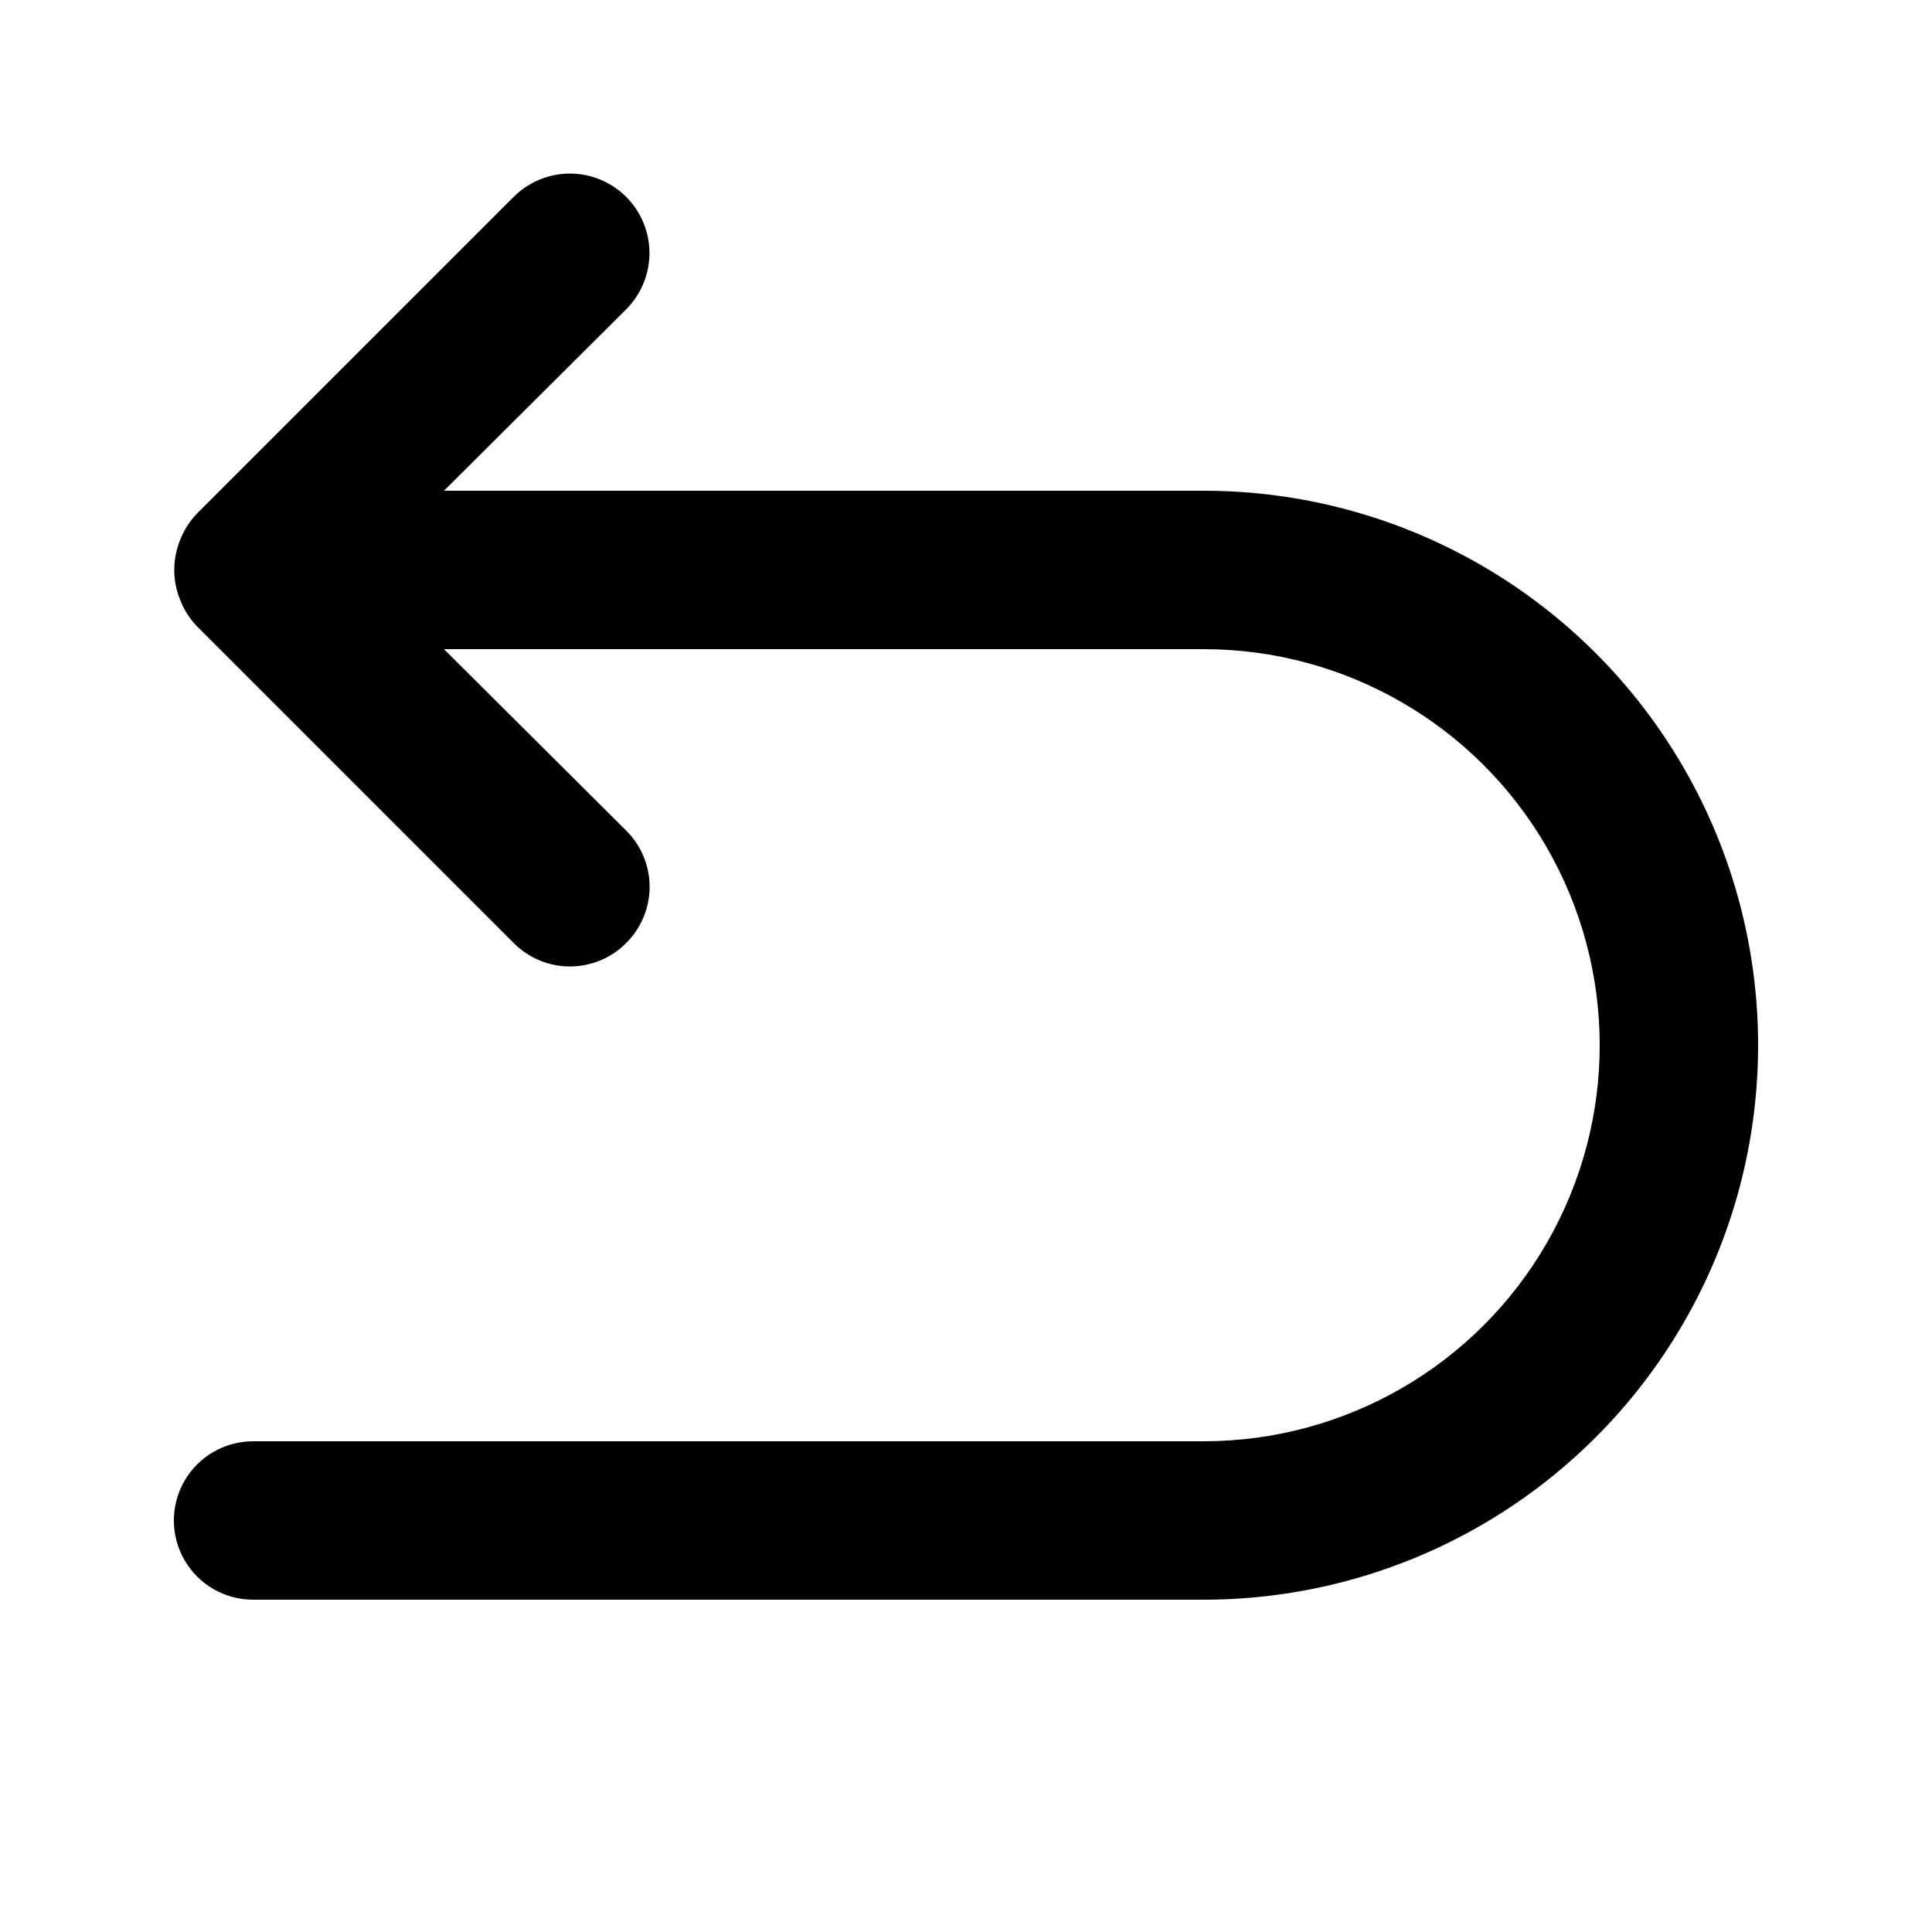
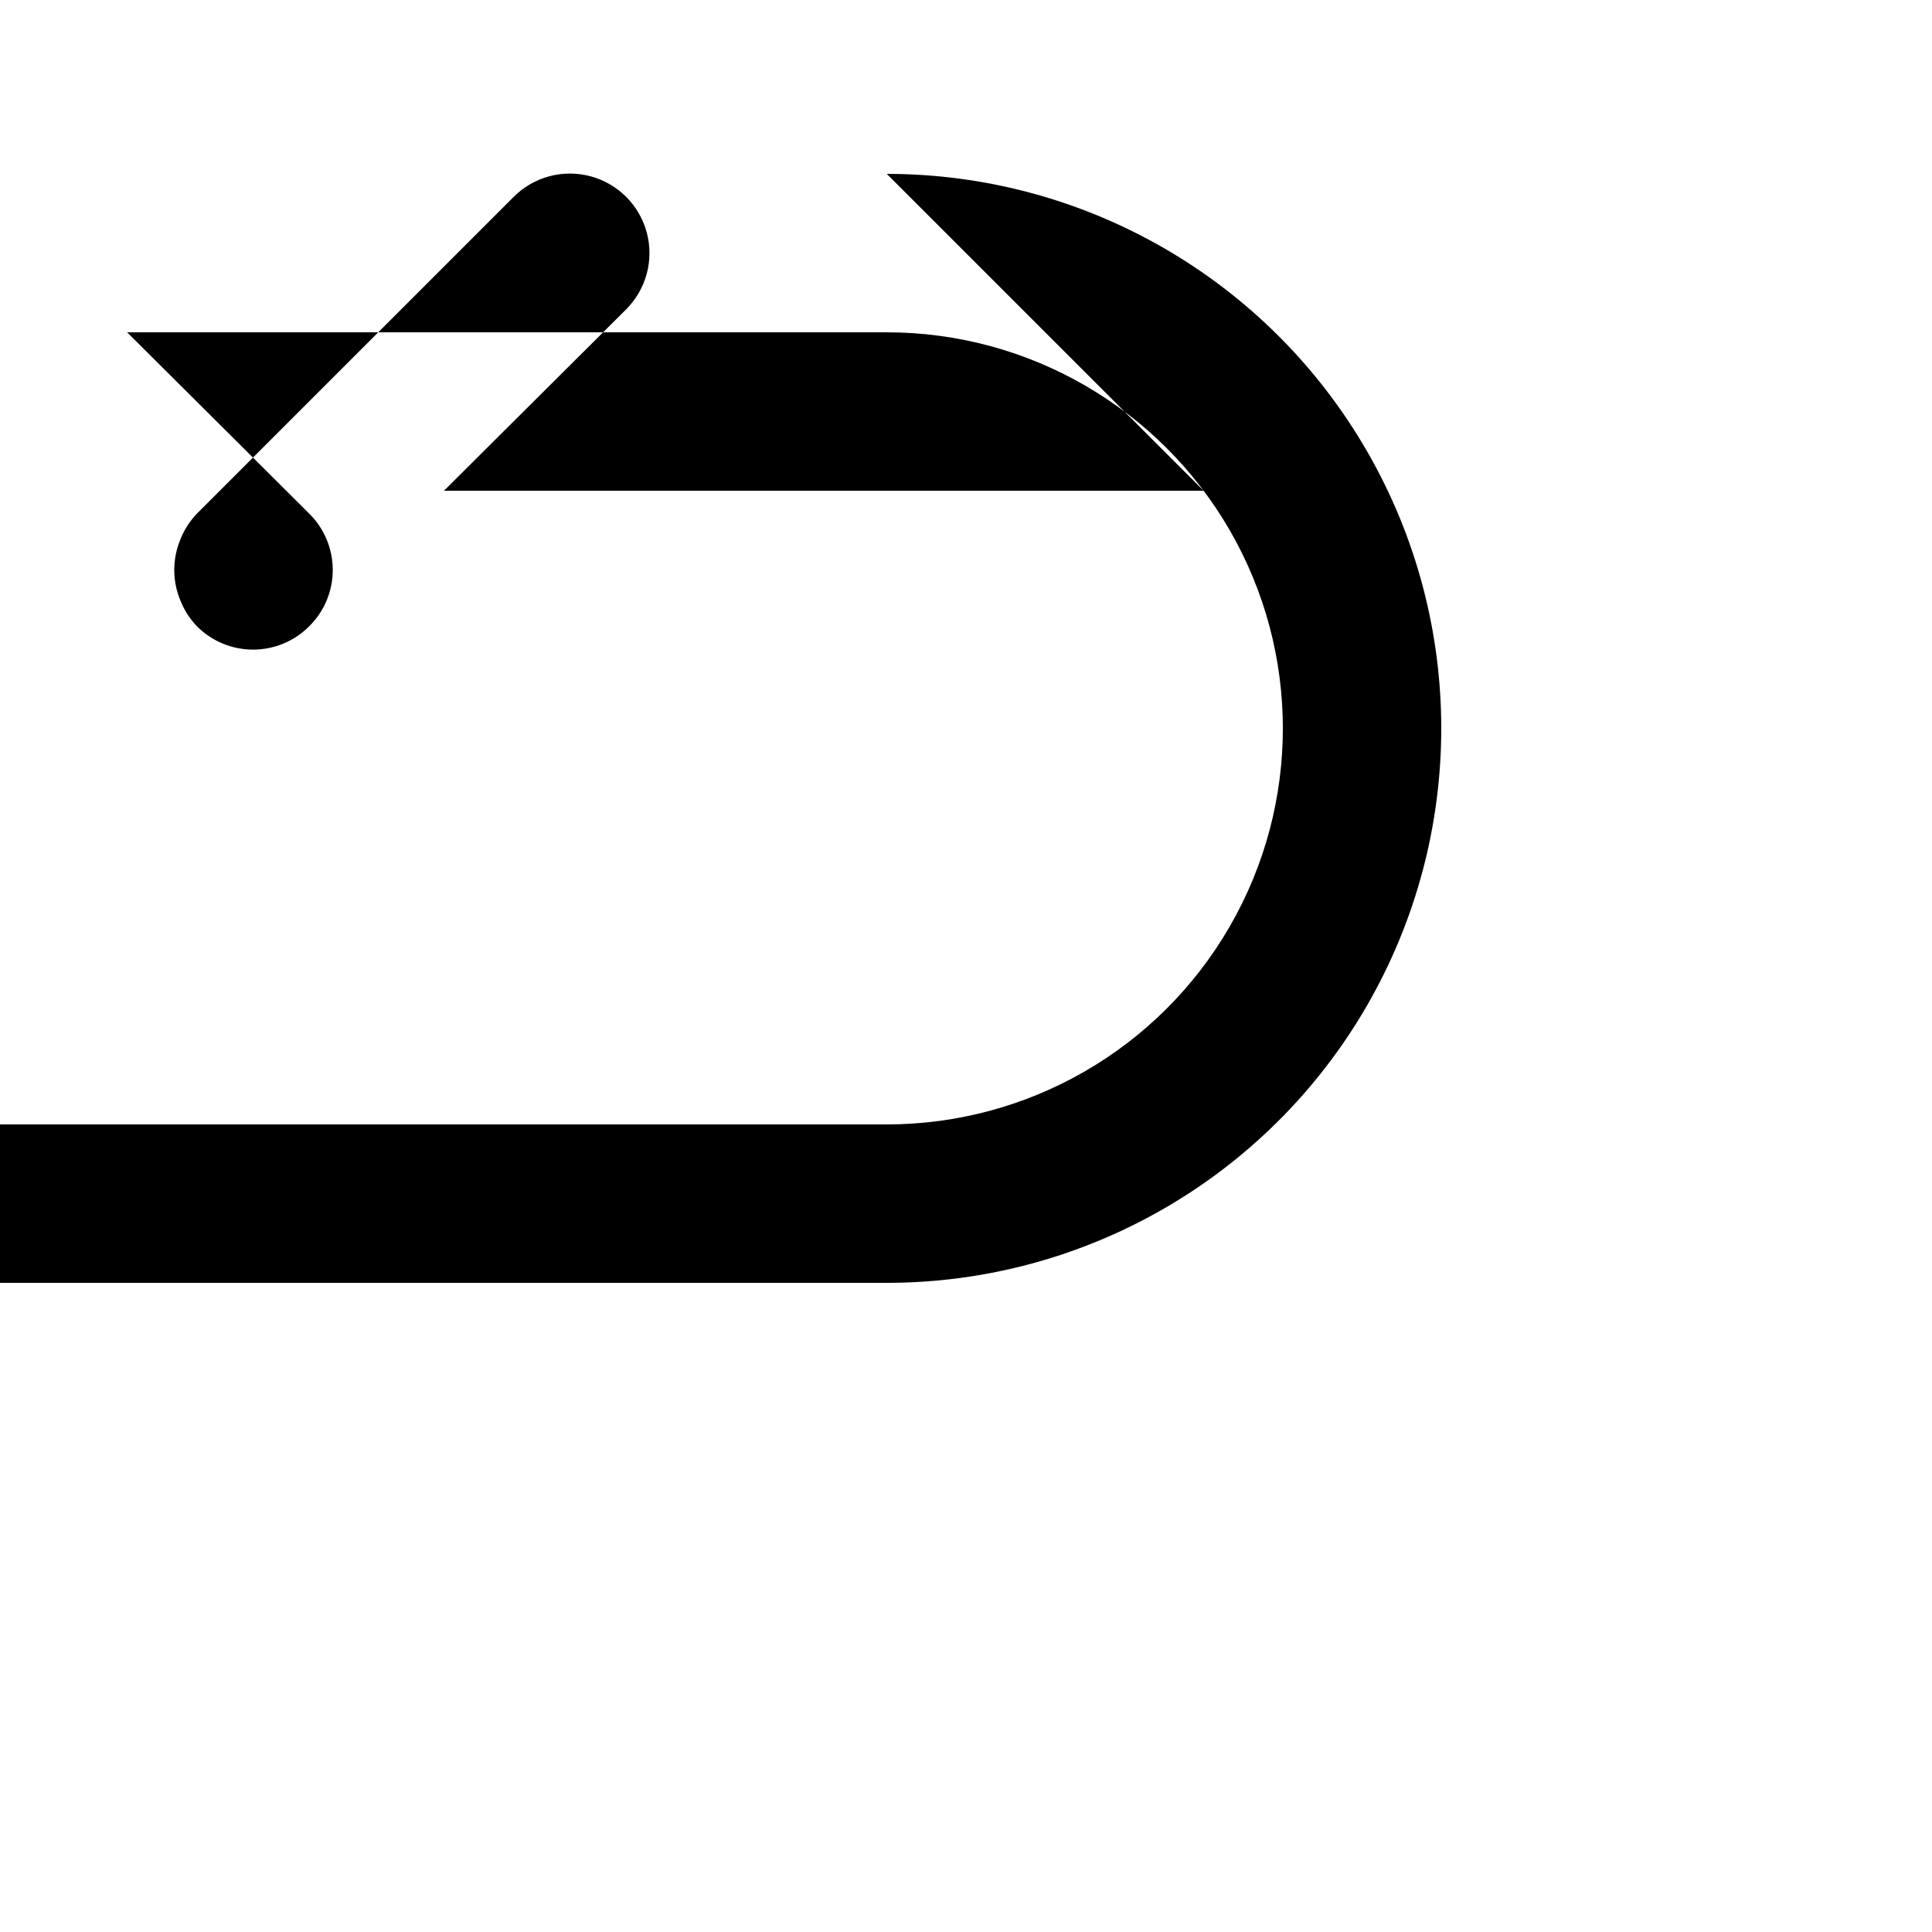
<svg xmlns="http://www.w3.org/2000/svg" fill="#000000" width="800px" height="800px" version="1.1" viewBox="144 144 512 512">
-   <path d="m462.98 274.05h-201.32l48.281-48.07v-0.004c5.324-5.324 7.406-13.086 5.457-20.359-1.949-7.273-7.633-12.953-14.906-14.902-7.273-1.949-15.035 0.129-20.359 5.453l-83.969 83.969c-1.91 1.996-3.406 4.352-4.406 6.93-2.102 5.109-2.102 10.844 0 15.953 1 2.578 2.496 4.93 4.406 6.926l83.969 83.969c3.941 3.977 9.309 6.211 14.906 6.211 5.598 0 10.961-2.234 14.902-6.211 3.977-3.941 6.211-9.305 6.211-14.902 0-5.598-2.234-10.965-6.211-14.906l-48.281-48.07h201.32c37.496 0 72.148 20.004 90.895 52.48 18.75 32.473 18.75 72.484 0 104.96-18.746 32.473-53.398 52.477-90.895 52.477h-251.91c-7.5 0-14.43 4.004-18.18 10.496-3.75 6.496-3.75 14.5 0 20.992 3.75 6.496 10.68 10.496 18.18 10.496h251.91c52.496 0 101.01-28.008 127.25-73.473 26.25-45.465 26.25-101.48 0-146.94-26.246-45.465-74.758-73.473-127.25-73.473z" />
+   <path d="m462.98 274.05h-201.32l48.281-48.07v-0.004c5.324-5.324 7.406-13.086 5.457-20.359-1.949-7.273-7.633-12.953-14.906-14.902-7.273-1.949-15.035 0.129-20.359 5.453l-83.969 83.969c-1.91 1.996-3.406 4.352-4.406 6.93-2.102 5.109-2.102 10.844 0 15.953 1 2.578 2.496 4.93 4.406 6.926c3.941 3.977 9.309 6.211 14.906 6.211 5.598 0 10.961-2.234 14.902-6.211 3.977-3.941 6.211-9.305 6.211-14.902 0-5.598-2.234-10.965-6.211-14.906l-48.281-48.07h201.32c37.496 0 72.148 20.004 90.895 52.48 18.75 32.473 18.75 72.484 0 104.96-18.746 32.473-53.398 52.477-90.895 52.477h-251.91c-7.5 0-14.43 4.004-18.18 10.496-3.75 6.496-3.75 14.5 0 20.992 3.75 6.496 10.68 10.496 18.18 10.496h251.91c52.496 0 101.01-28.008 127.25-73.473 26.25-45.465 26.25-101.48 0-146.94-26.246-45.465-74.758-73.473-127.25-73.473z" />
</svg>